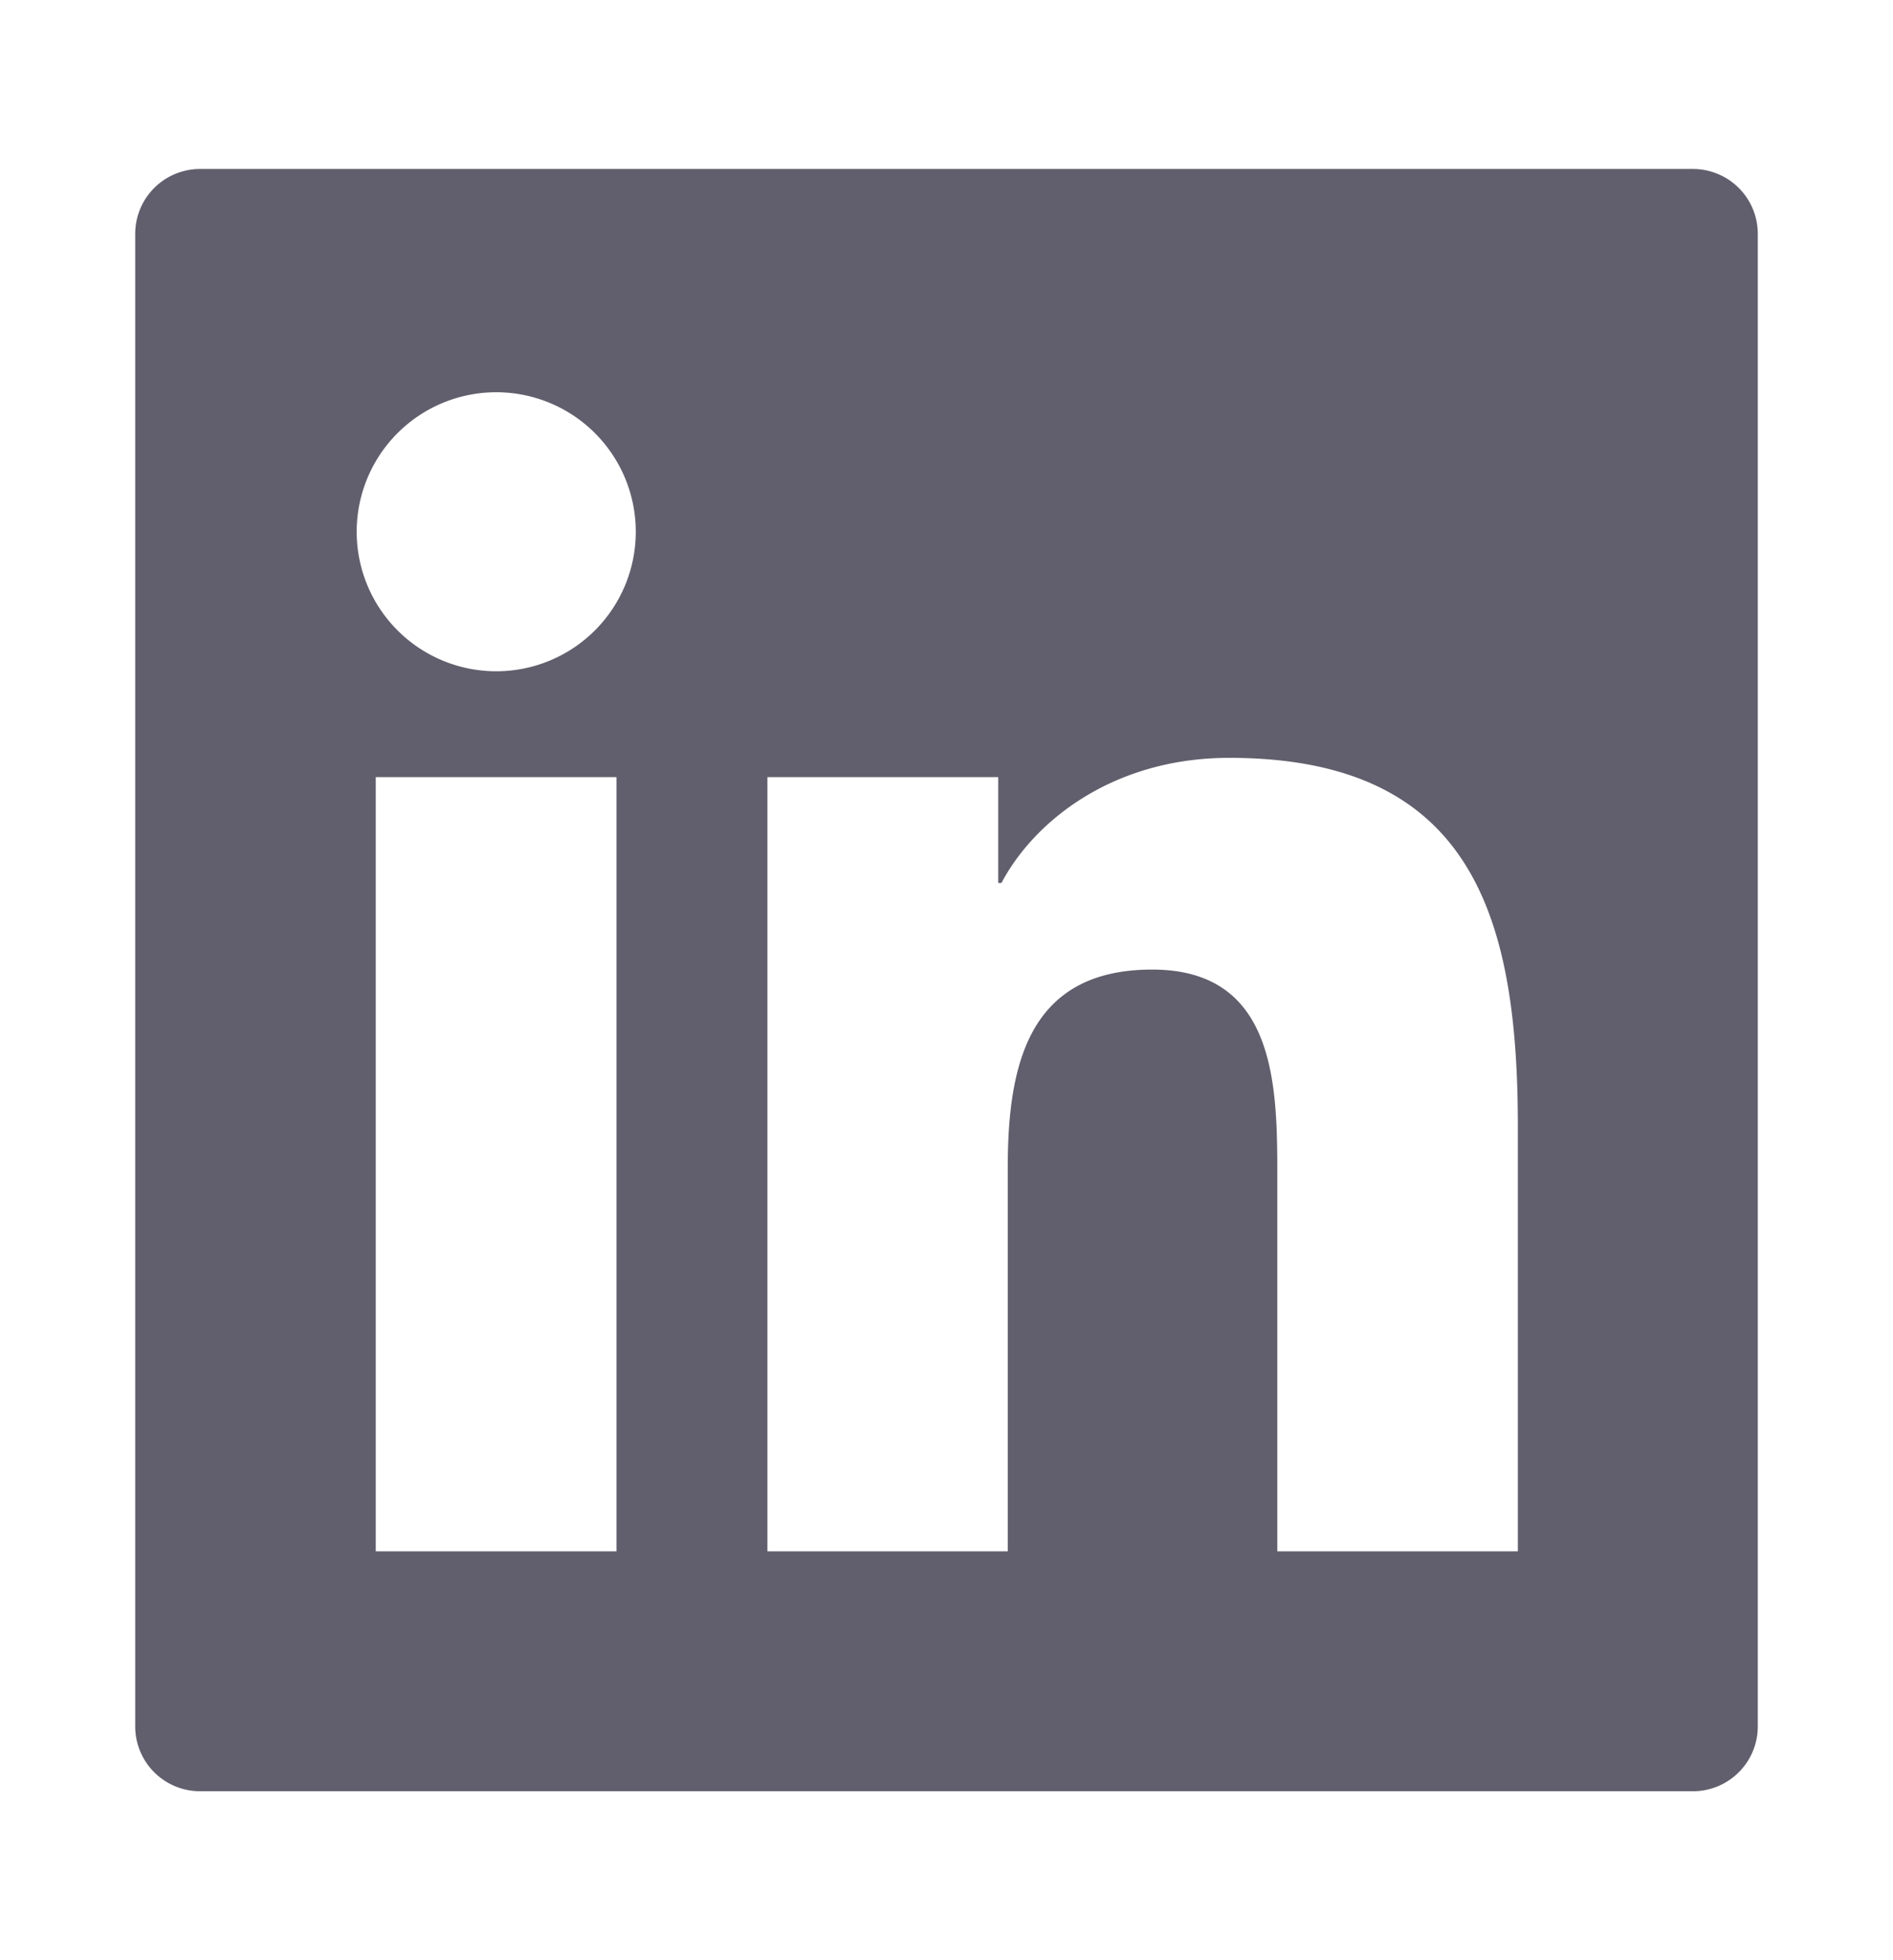
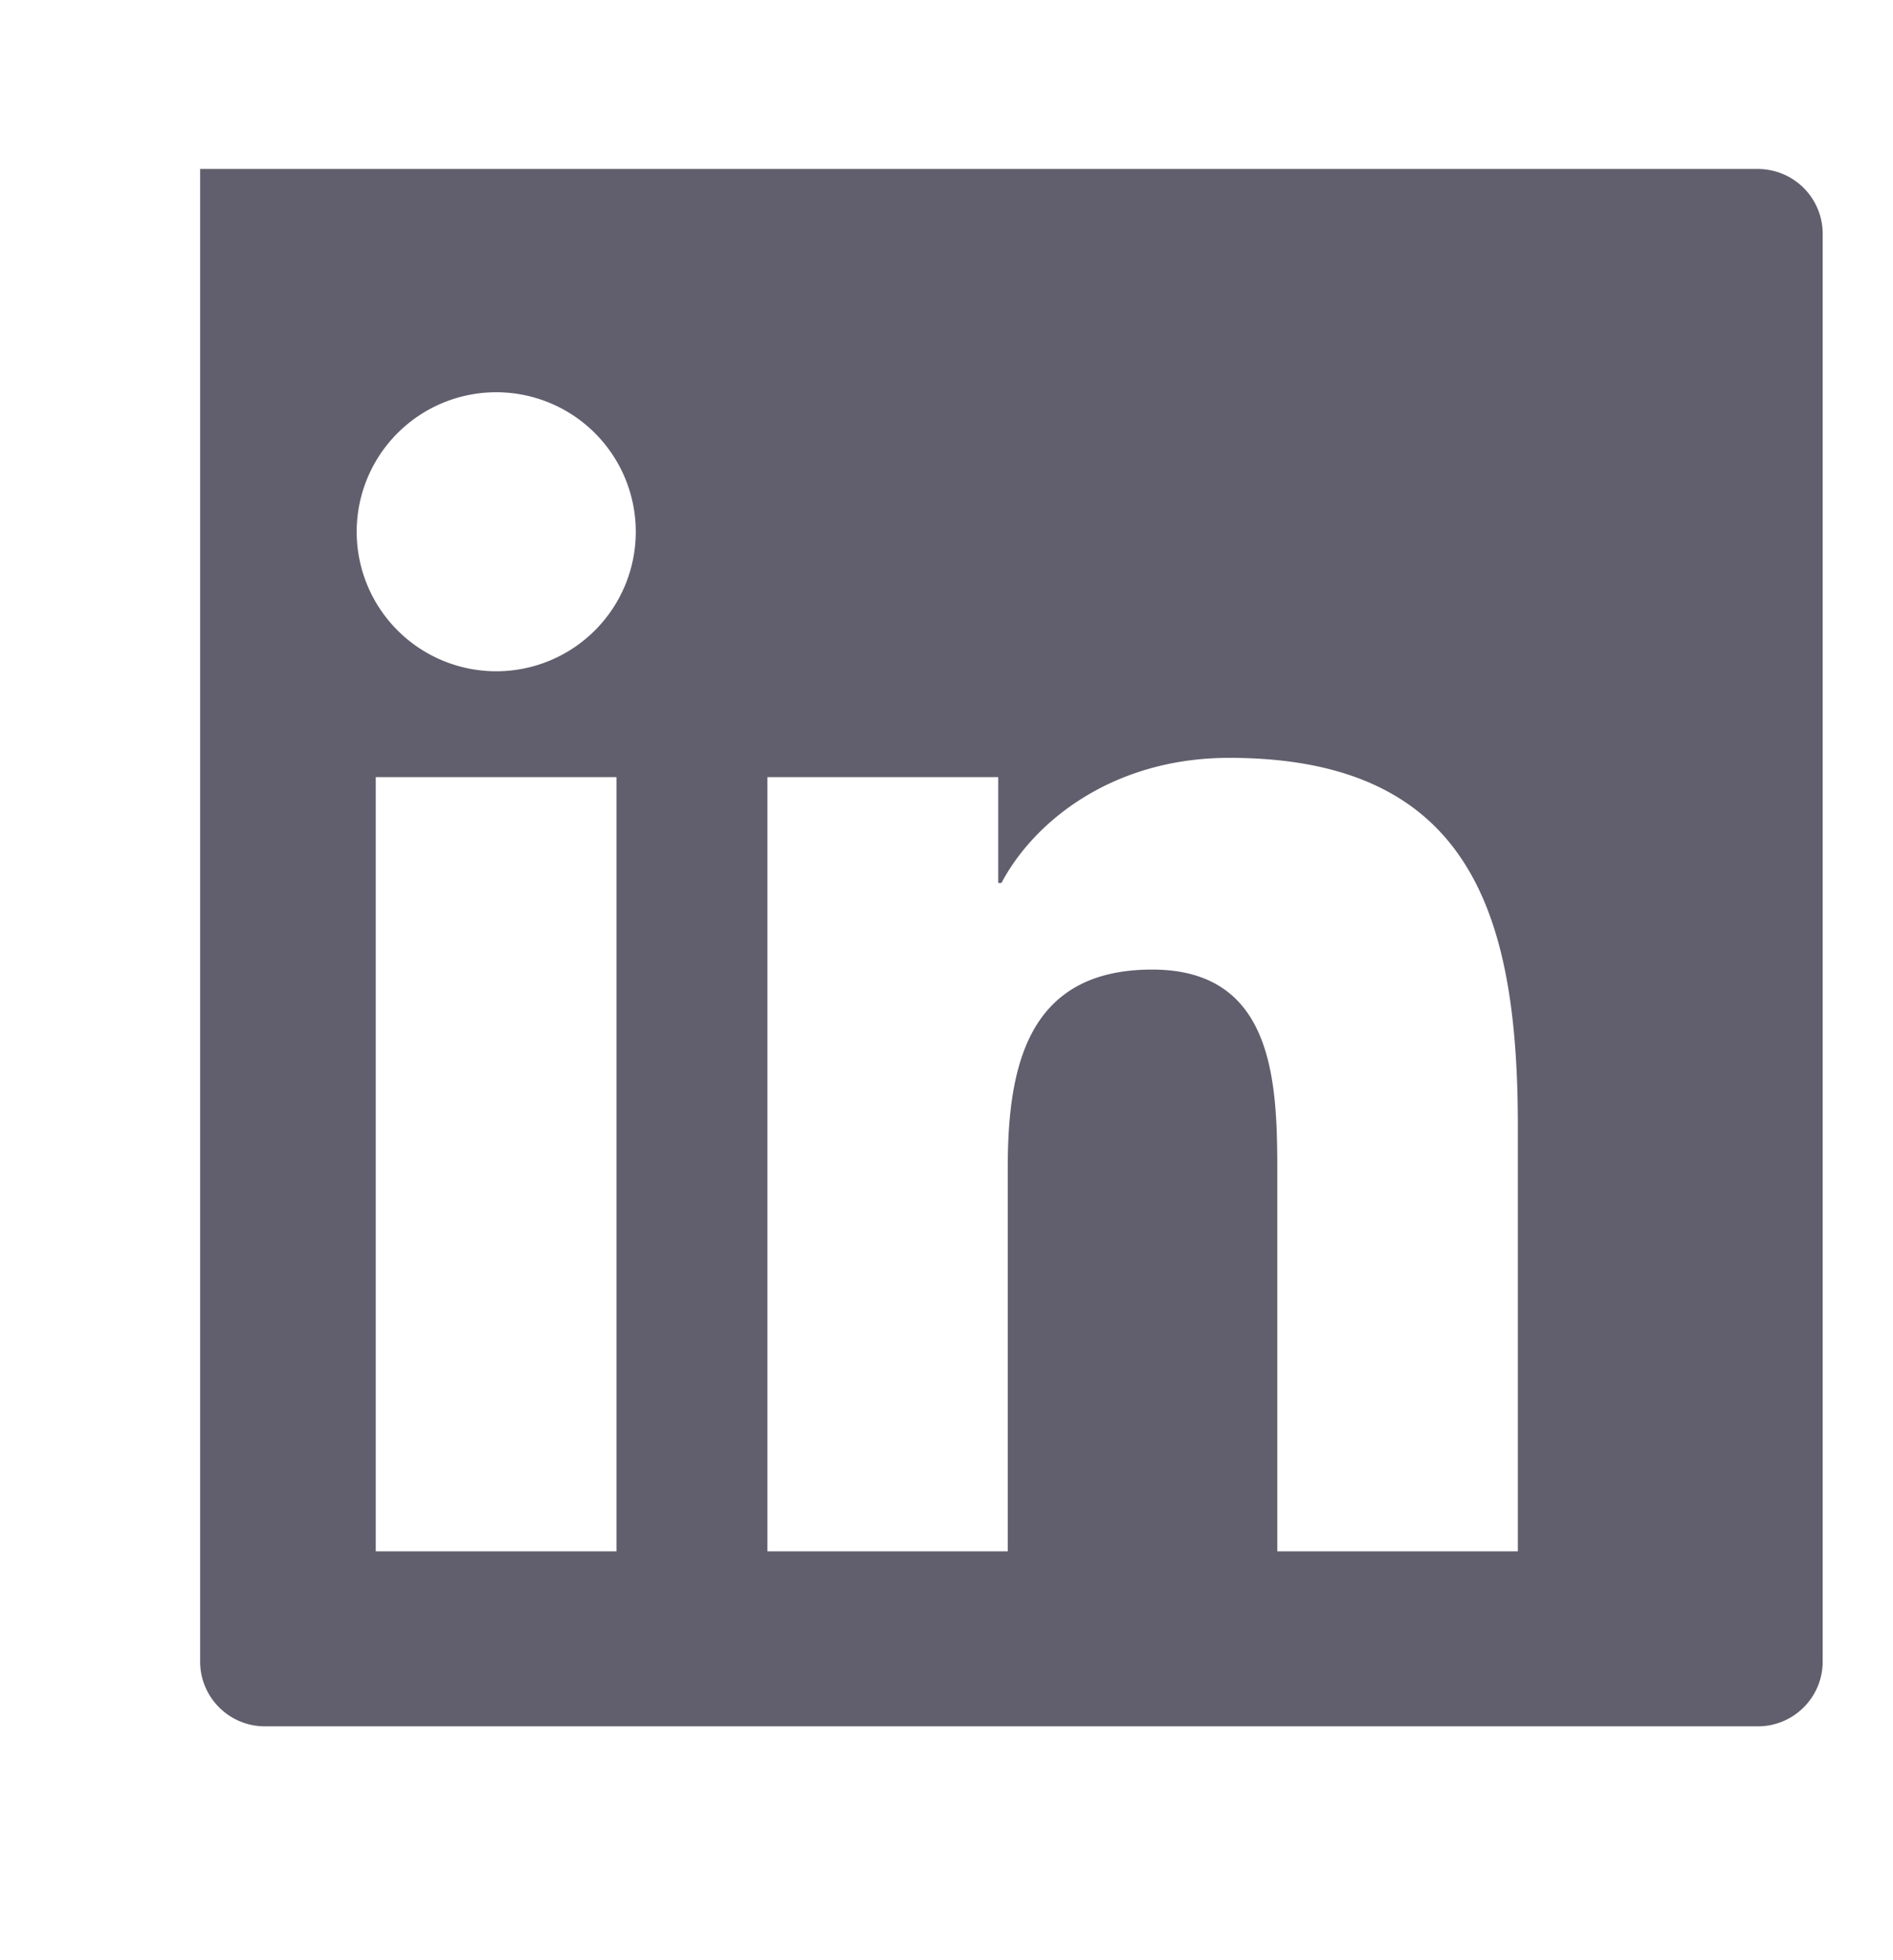
<svg xmlns="http://www.w3.org/2000/svg" width="28" height="29" fill="none">
-   <path d="M25.04 2.5H2.96a.959.959 0 00-.96.96v22.08c0 .531.429.96.96.96h22.08c.531 0 .96-.429.96-.96V3.46a.959.959 0 00-.96-.96zM9.119 22.951H5.558V11.497h3.561v11.454zM7.34 9.931a2.064 2.064 0 110-4.128 2.064 2.064 0 010 4.128zm15.111 13.02h-3.558V17.38c0-1.329-.024-3.036-1.851-3.036-1.851 0-2.136 1.446-2.136 2.94v5.667h-3.555V11.497h3.414v1.566h.048c.474-.9 1.635-1.851 3.369-1.851 3.606 0 4.269 2.373 4.269 5.457v6.282z" fill="#615F6D" />
+   <path d="M25.04 2.5H2.96v22.08c0 .531.429.96.96.96h22.08c.531 0 .96-.429.96-.96V3.46a.959.959 0 00-.96-.96zM9.119 22.951H5.558V11.497h3.561v11.454zM7.34 9.931a2.064 2.064 0 110-4.128 2.064 2.064 0 010 4.128zm15.111 13.02h-3.558V17.38c0-1.329-.024-3.036-1.851-3.036-1.851 0-2.136 1.446-2.136 2.94v5.667h-3.555V11.497h3.414v1.566h.048c.474-.9 1.635-1.851 3.369-1.851 3.606 0 4.269 2.373 4.269 5.457v6.282z" fill="#615F6D" />
</svg>